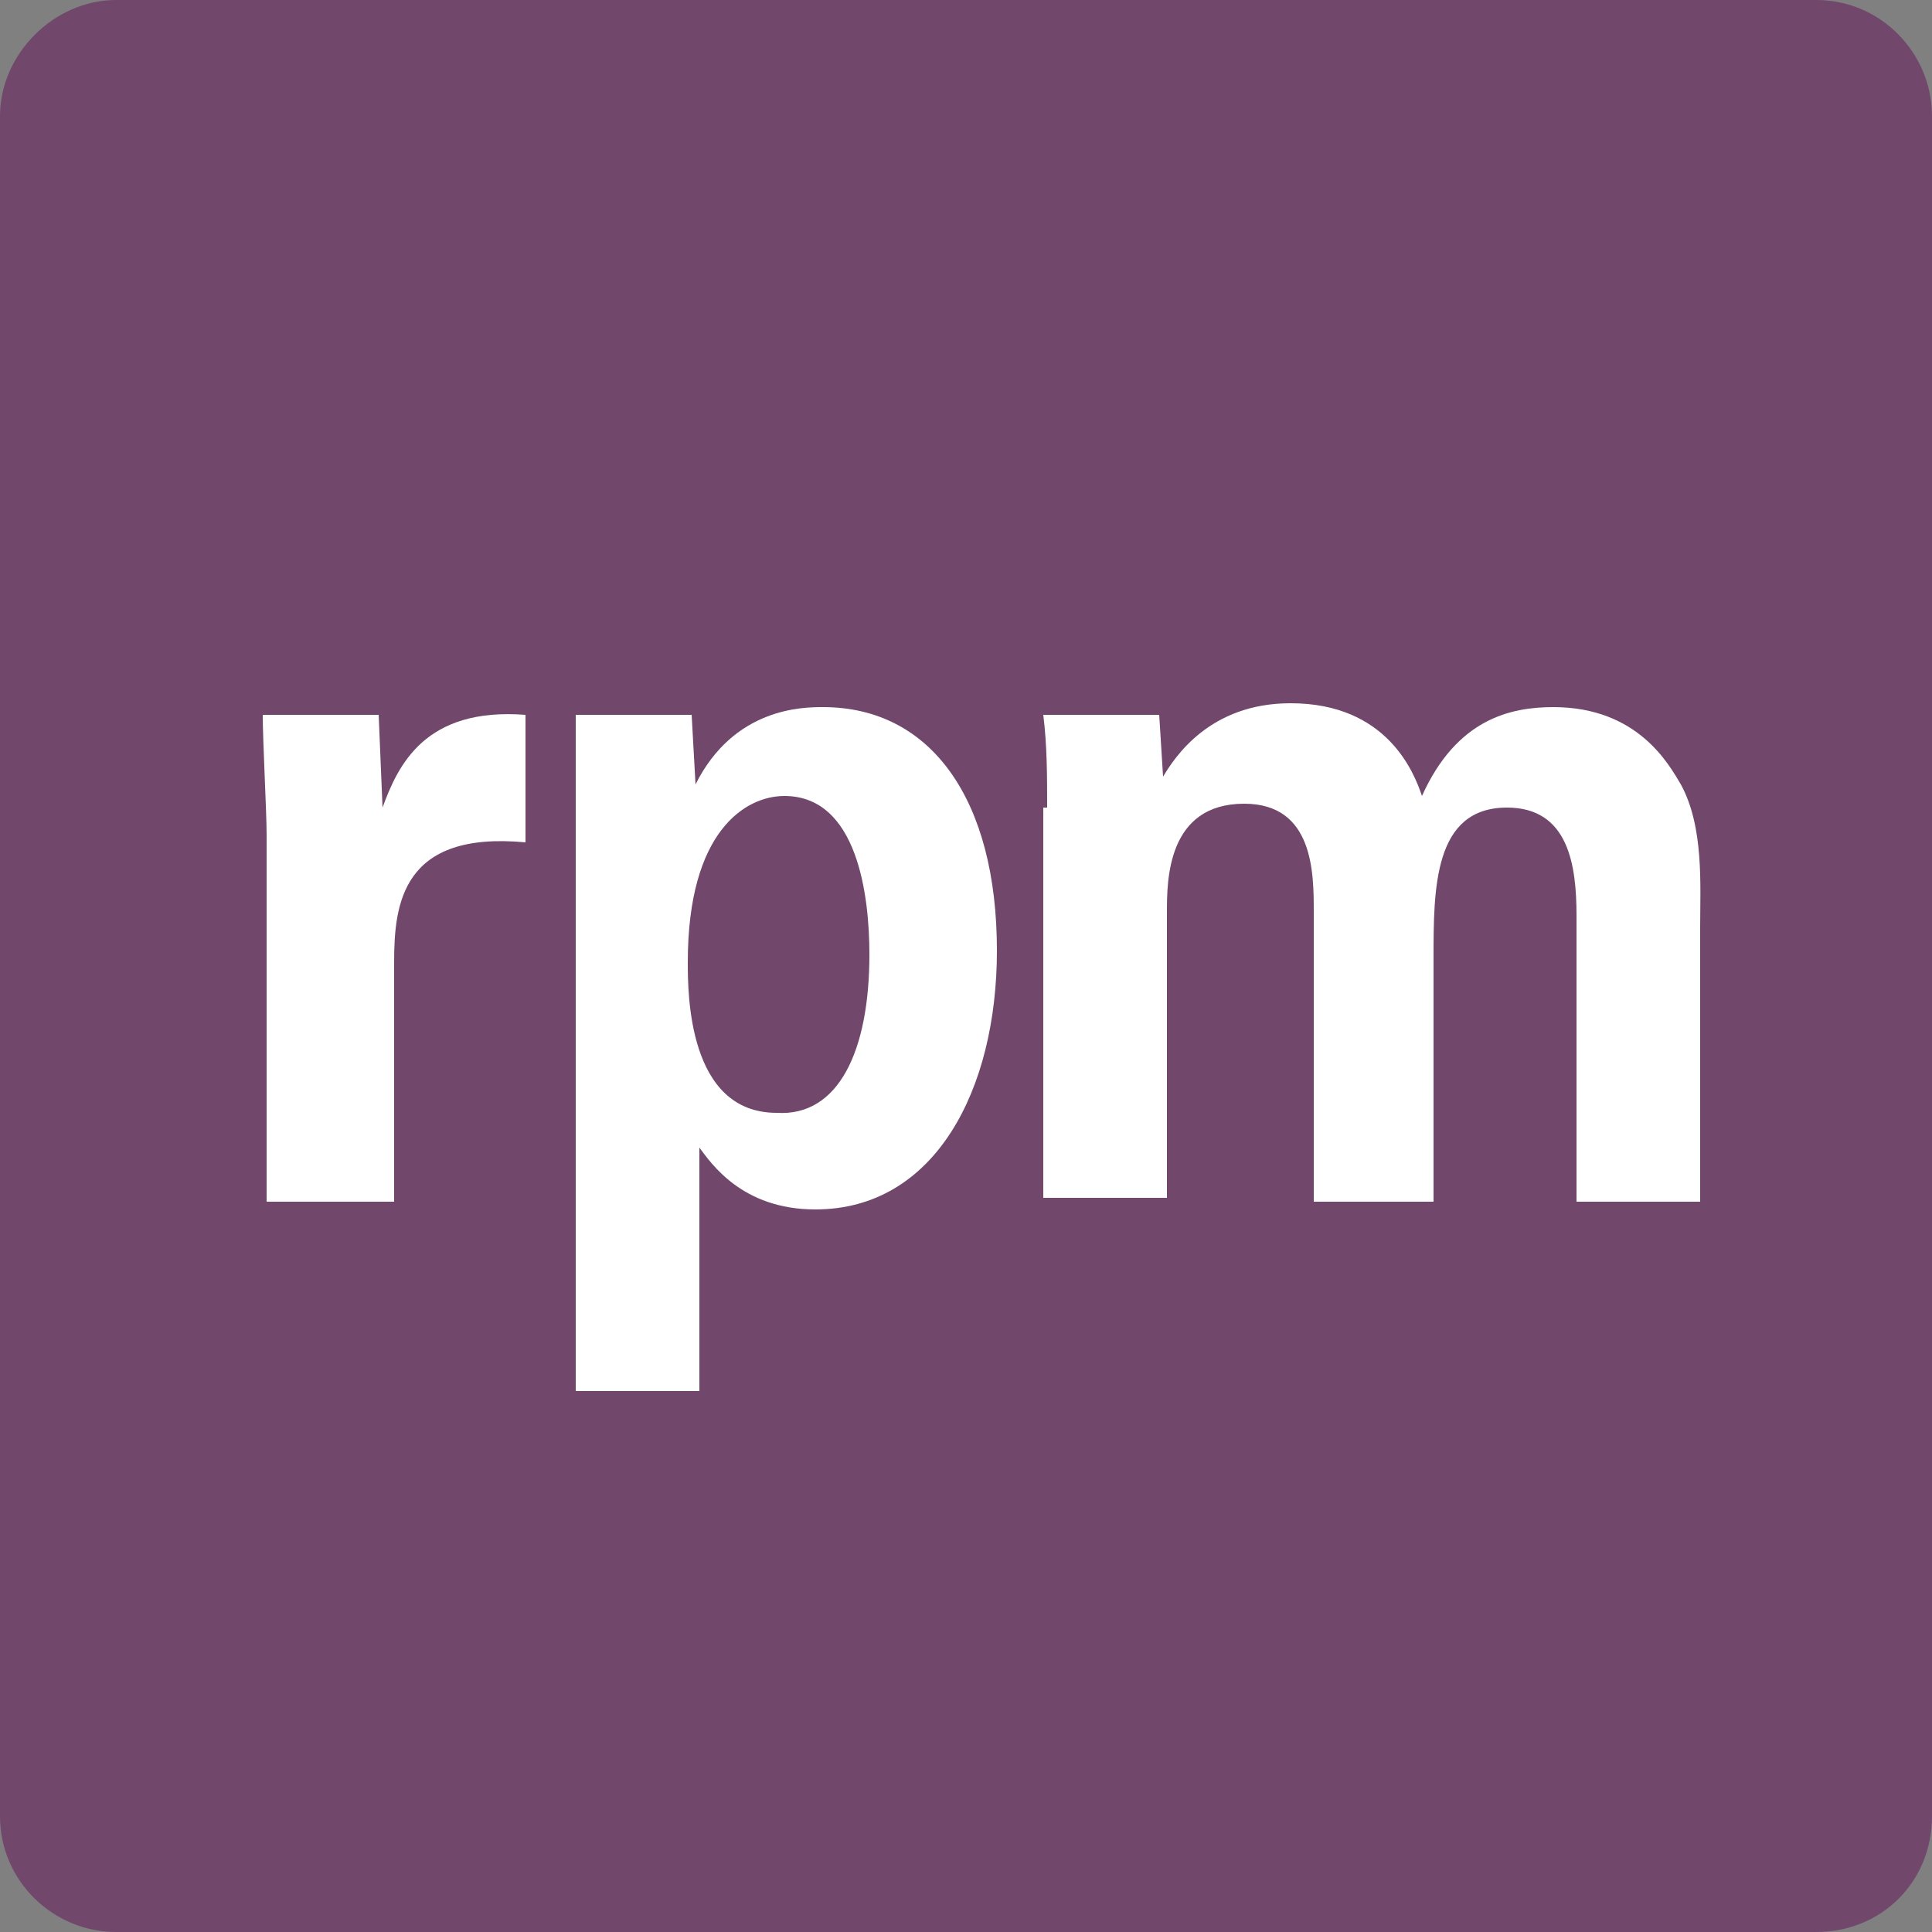
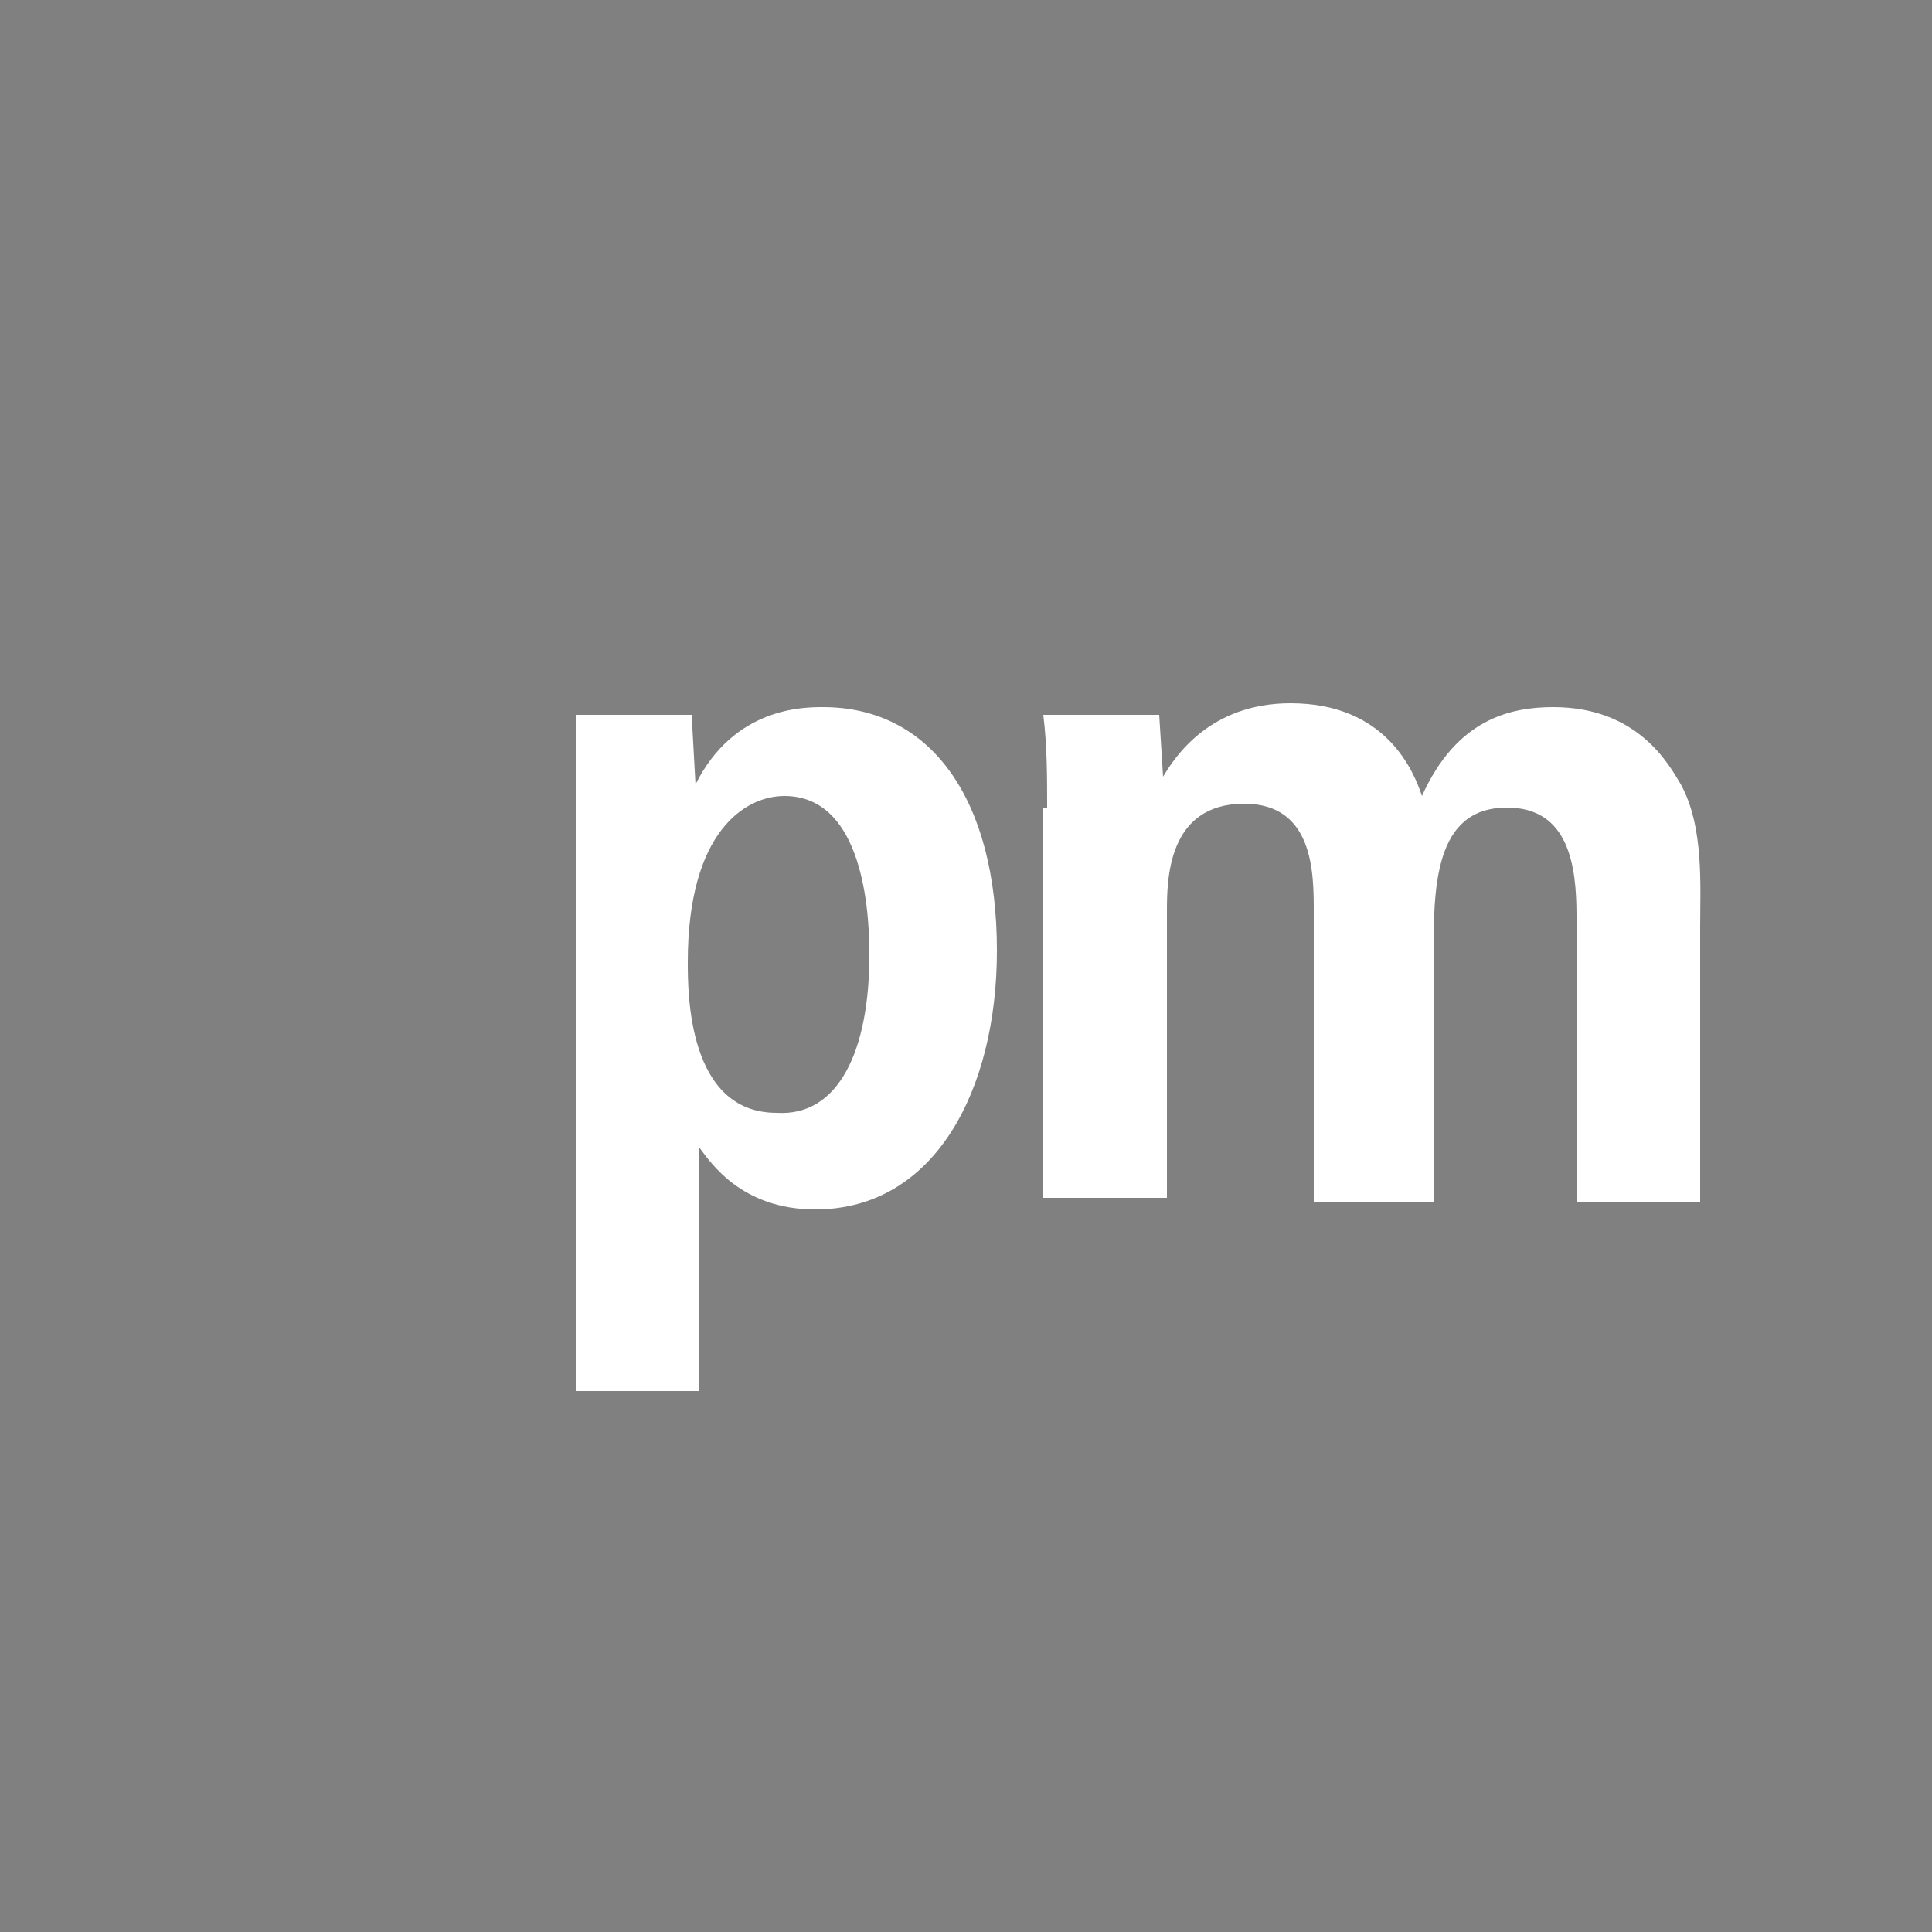
<svg xmlns="http://www.w3.org/2000/svg" version="1.1" id="レイヤー_1" x="0px" y="0px" viewBox="0 0 50 50" style="enable-background:new 0 0 50 50;" xml:space="preserve">
  <rect x="0" y="0" width="50" height="50" fill="#808080" stroke="none" />
  <style type="text/css">
	.st0{fill:#71476C;}
	.st1{enable-background:new    ;}
	.st2{fill:#FFFFFF;}
</style>
-   <path class="st0" d="M47,50H3c-1.6,0-3-1.3-3-3V3c0-1.6,1.4-3,3-3h44c1.7,0,3,1.4,3,3v44C50,48.7,48.7,50,47,50z" />
  <g class="st1">
-     <path class="st2" d="M6.9,21.6c0-0.6-0.1-2.4-0.1-3.1h3l0.1,2.4c0.4-1.1,1.1-2.6,3.7-2.4v3.3c-3.2-0.3-3.4,1.6-3.4,3.1v6.2H6.9   V21.6z" />
    <path class="st2" d="M17.9,18.5l0.1,1.8c1-2,2.8-2,3.3-2c2.8,0,4.5,2.4,4.5,6.3c0,3.6-1.6,6.7-4.7,6.7c-1.9,0-2.7-1.2-3-1.6V36   h-3.2V18.5H17.9z M22.5,24.7c0-1.5-0.3-4.1-2.2-4.1c-1,0-2.5,0.9-2.5,4.3c0,0.8,0,3.9,2.3,3.9C21.7,28.9,22.5,27.2,22.5,24.7z" />
    <path class="st2" d="M27.1,20.9c0-0.8,0-1.6-0.1-2.4h3l0.1,1.6c0.3-0.5,1.2-1.9,3.3-1.9c2.5,0,3.2,1.8,3.4,2.4   c0.9-2,2.3-2.3,3.4-2.3c2.2,0,3,1.5,3.3,2c0.6,1.1,0.5,2.6,0.5,3.7v7.1h-3.2v-7.4c0-1.3-0.2-2.8-1.8-2.8c-1.9,0-1.9,2.1-1.9,3.9   v6.3H34v-7.5c0-1,0-2.8-1.8-2.8c-2,0-2,2-2,2.8v7.4h-3.2V20.9z" />
  </g>
</svg>